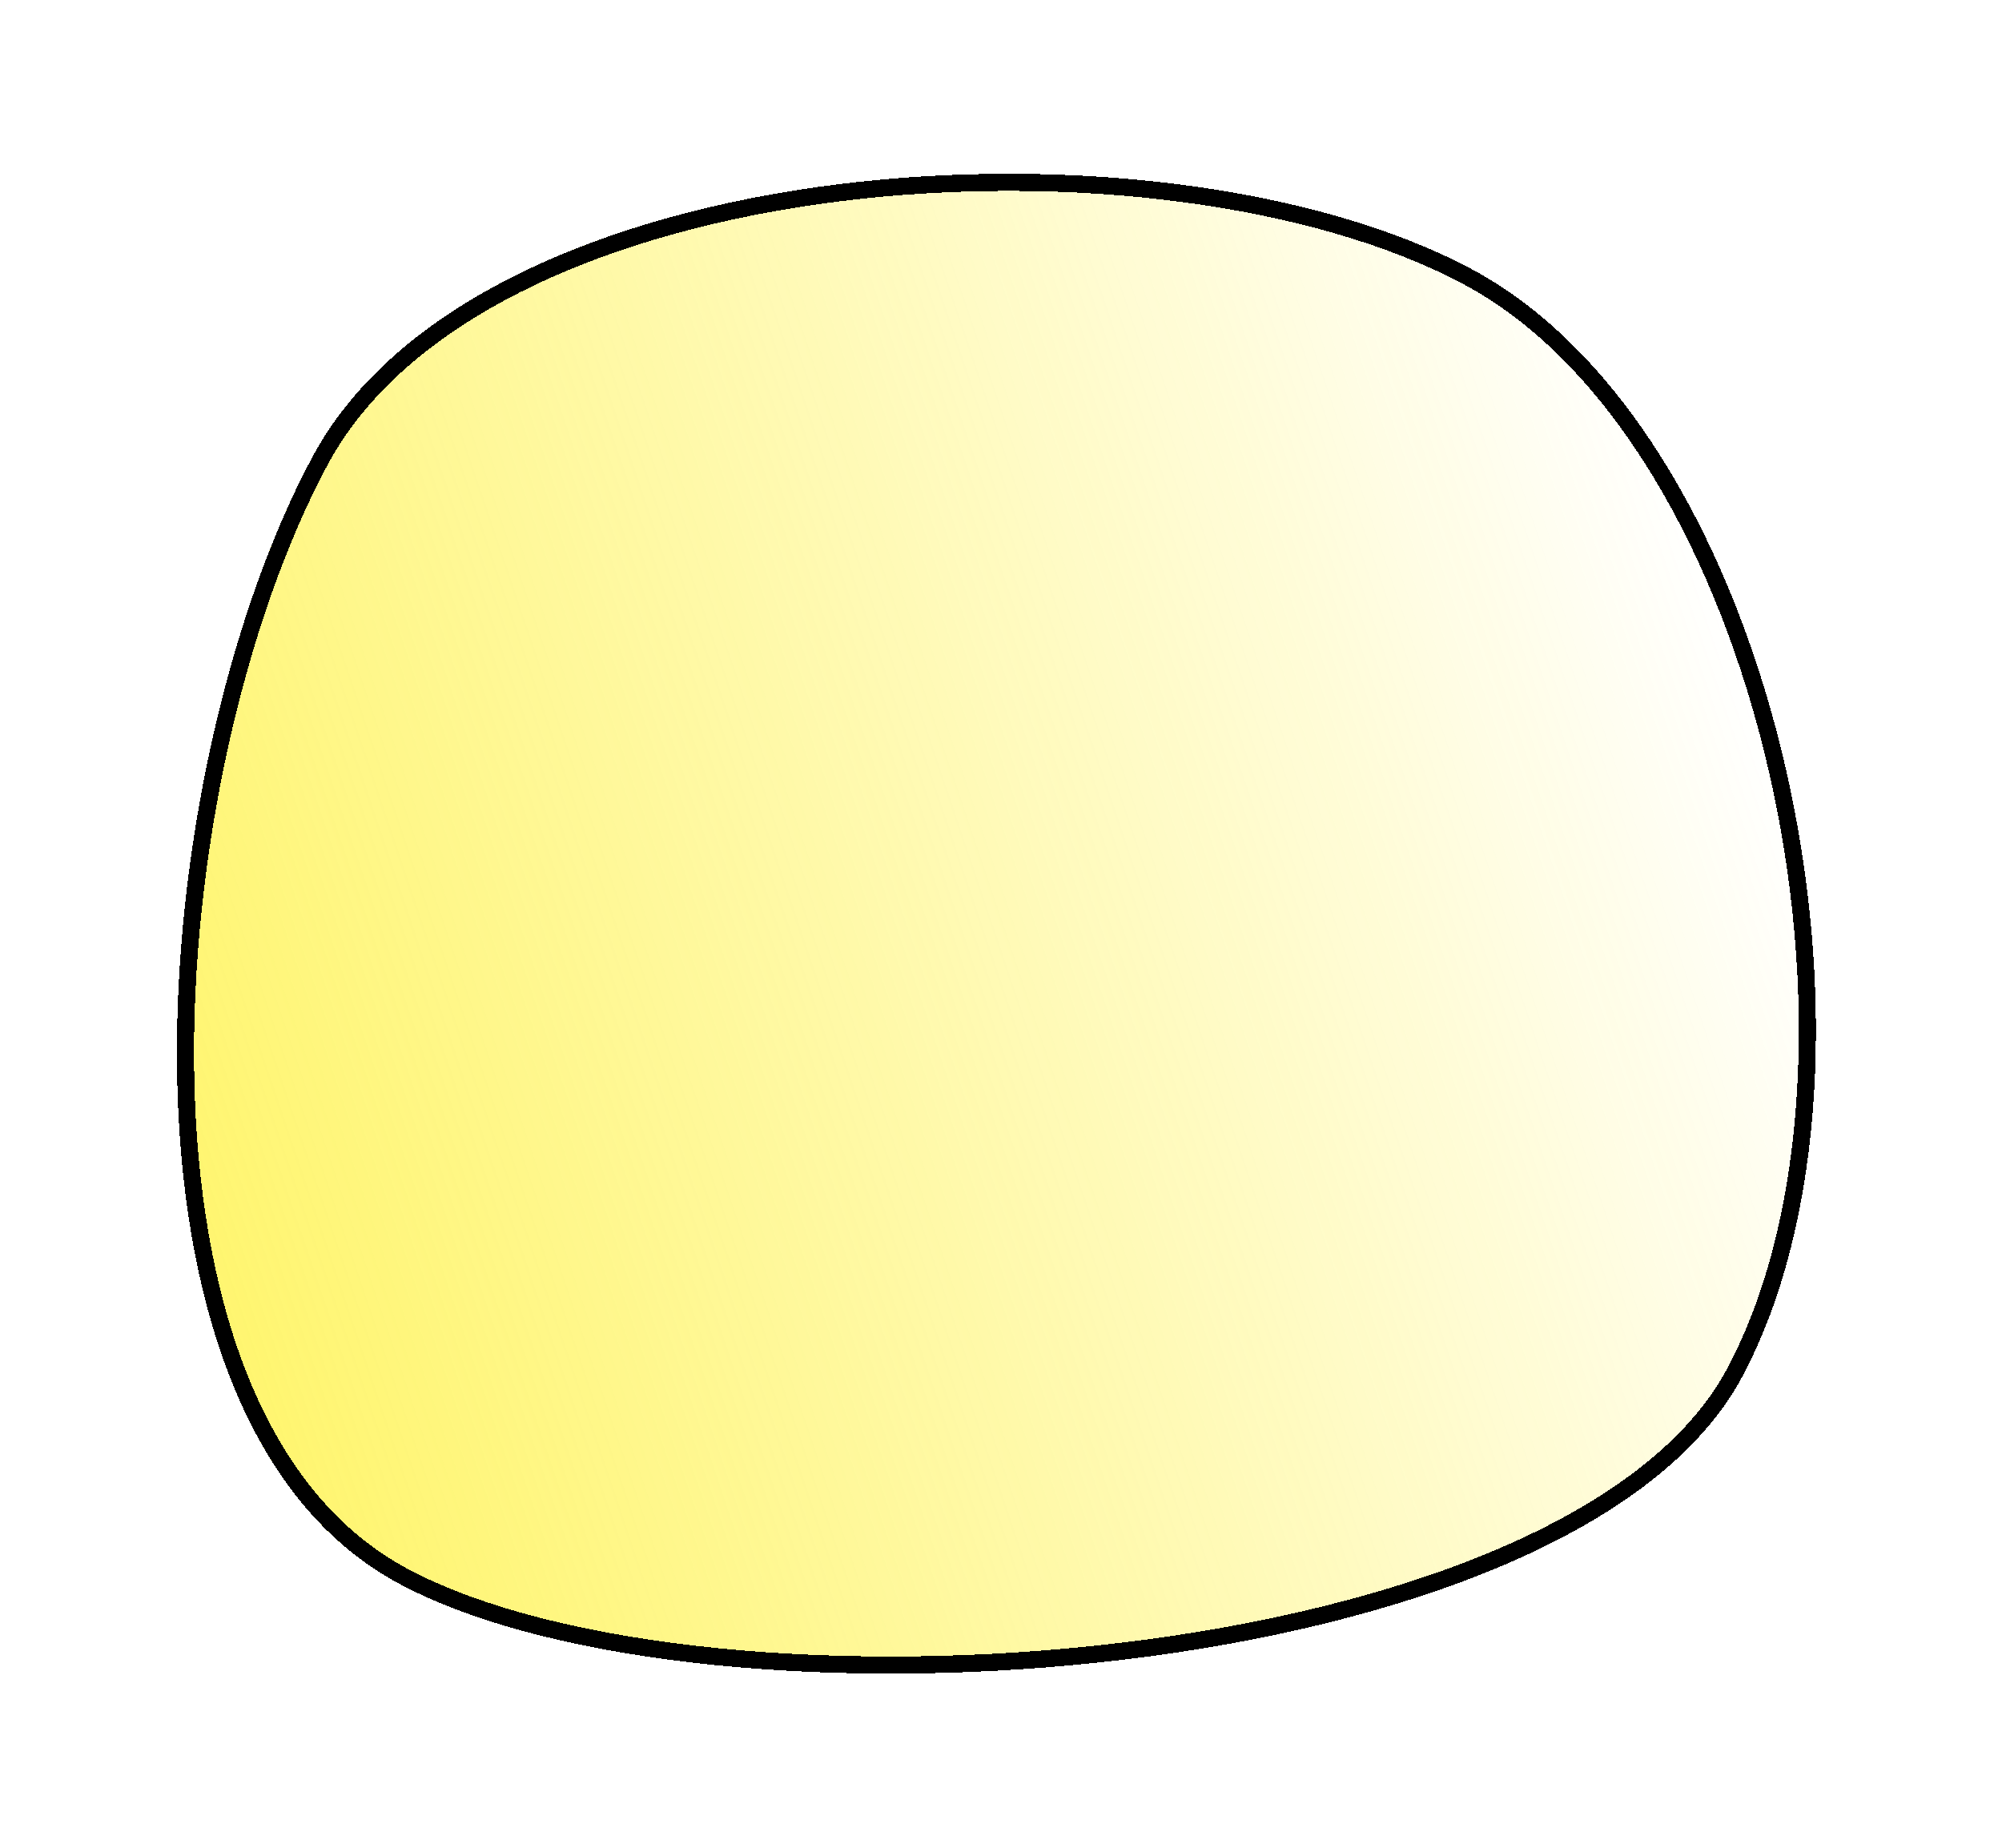
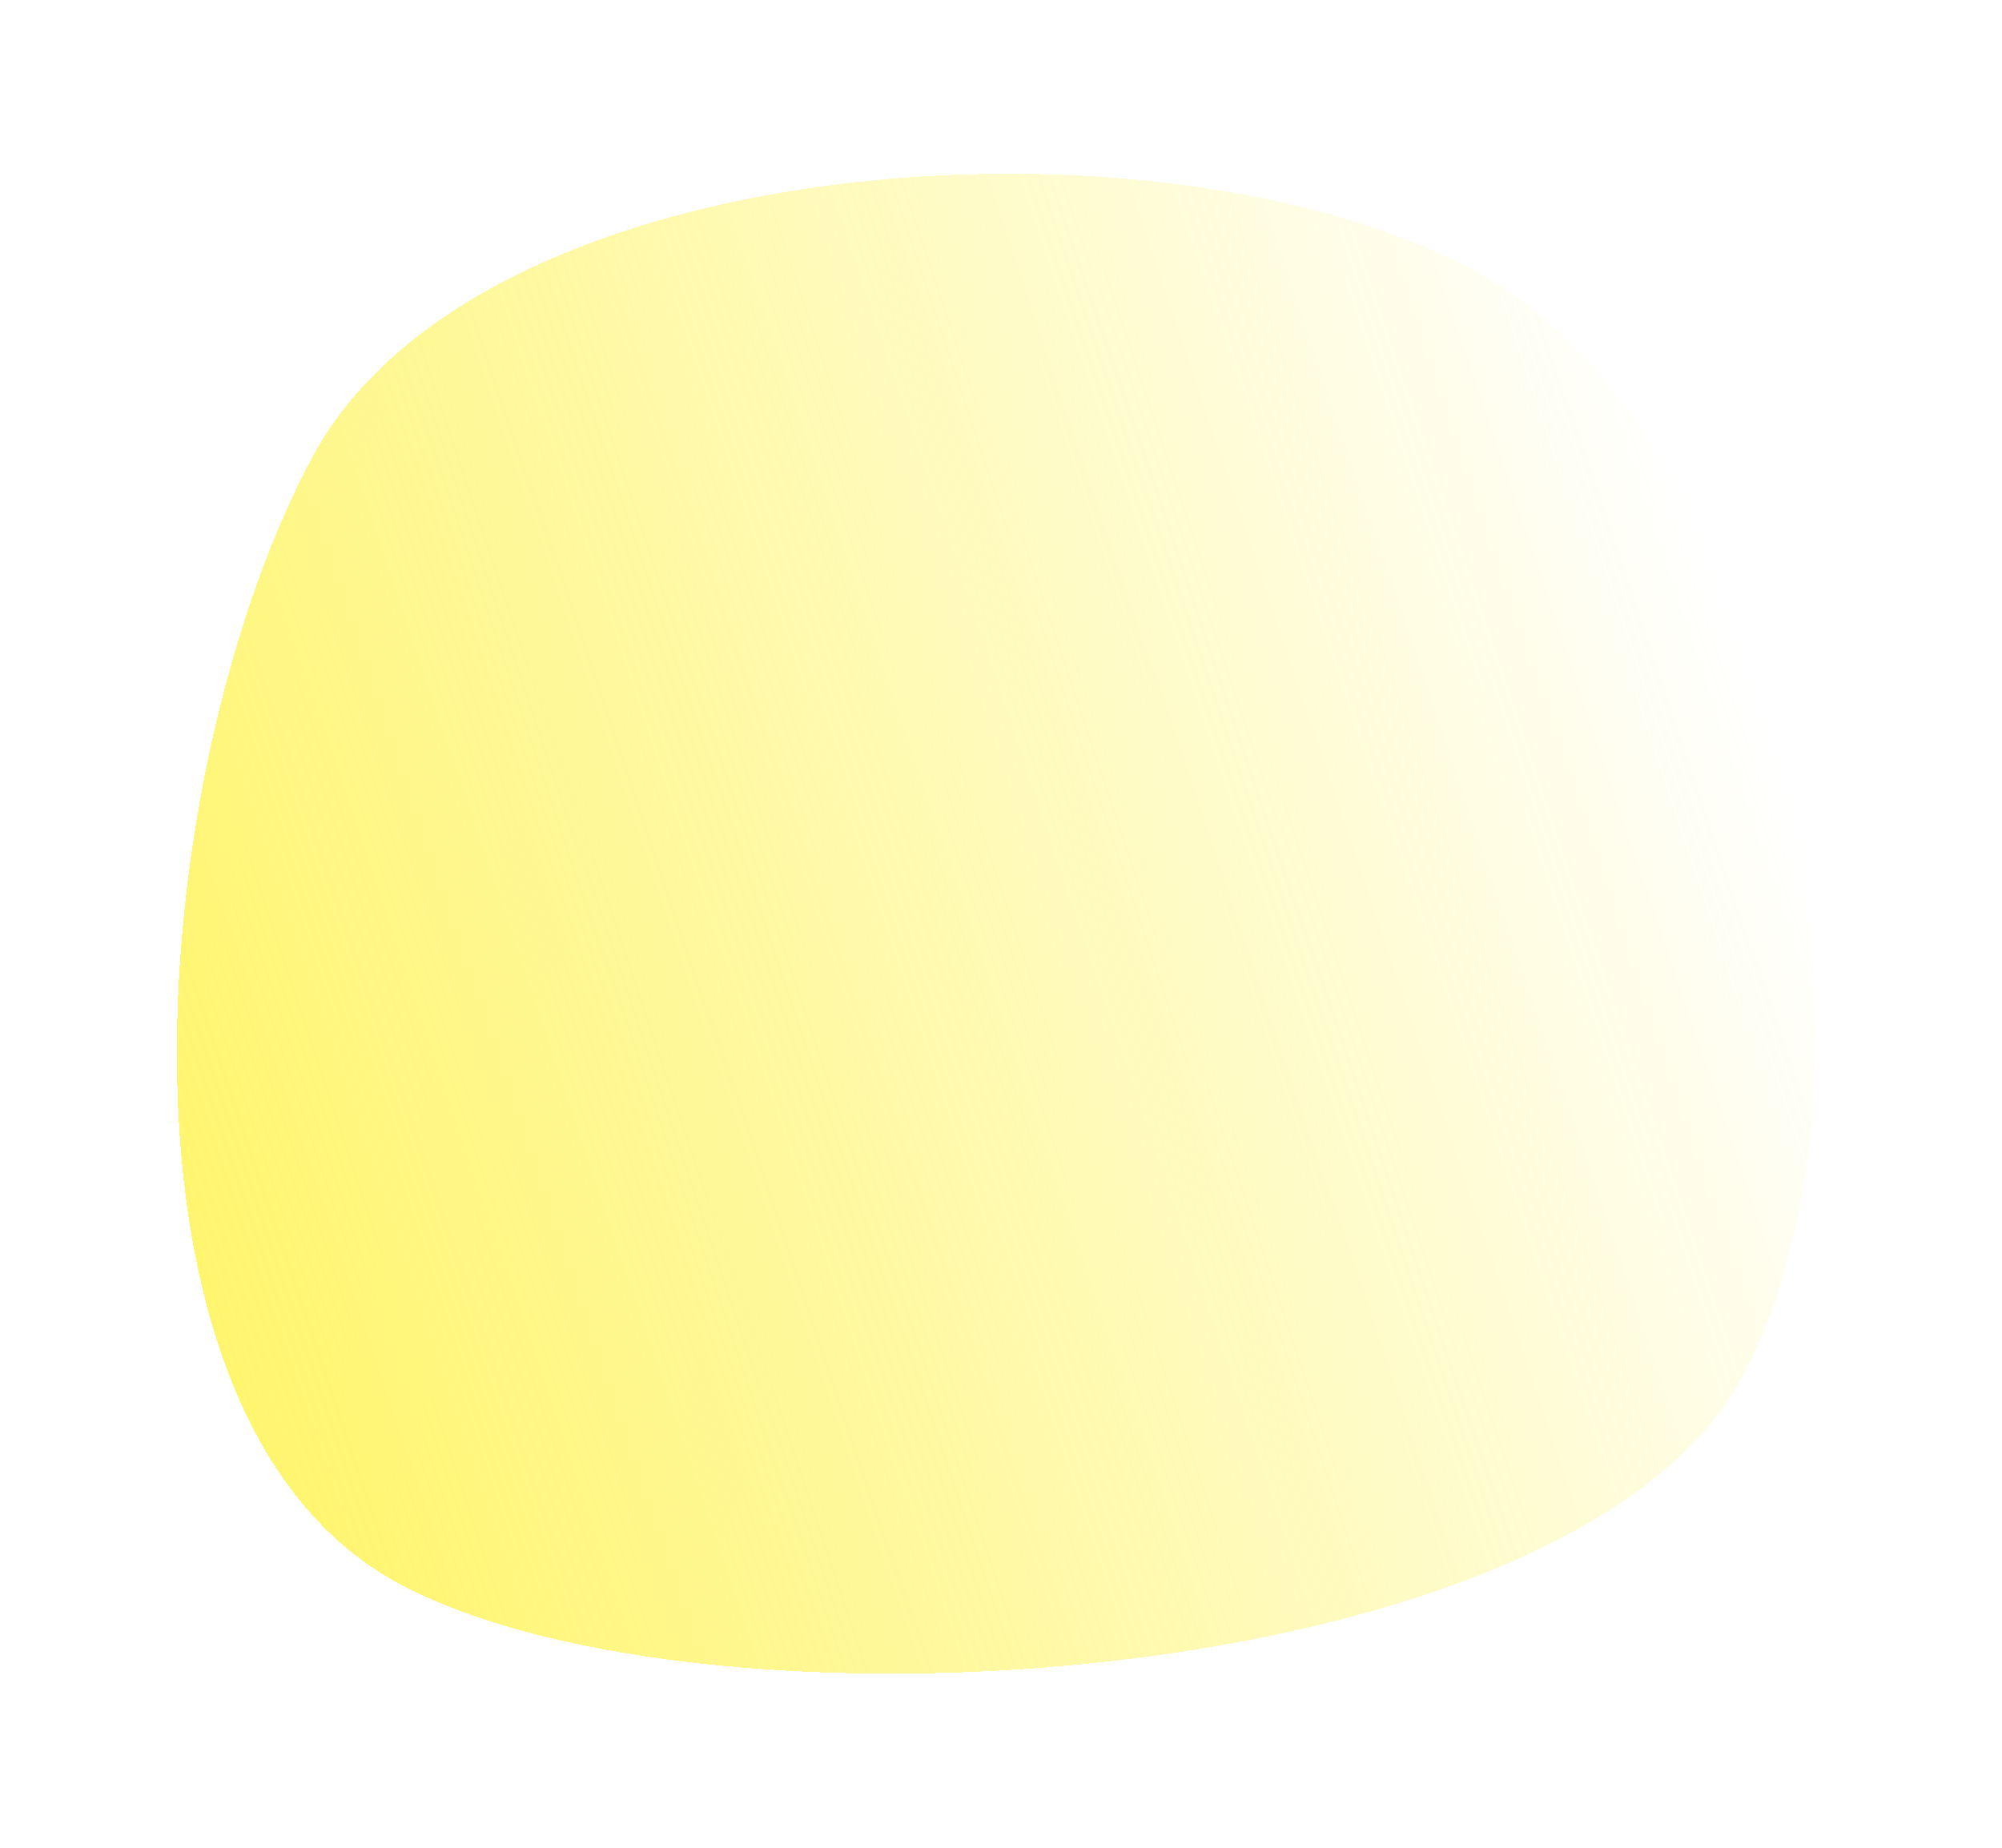
<svg xmlns="http://www.w3.org/2000/svg" width="117" height="108" viewBox="0 0 117 108" fill="none">
  <g filter="url(#filter0_d_134_153)">
    <path d="M18.233 16.753C8.45 35.049 5.297 72.926 23.343 82.575C41.389 92.224 92.03 88.773 101.812 70.478C111.594 52.183 104.063 15.385 86.017 5.736C67.971 -3.913 28.015 -1.542 18.233 16.753Z" fill="url(#paint0_linear_134_153)" shape-rendering="crispEdges" />
-     <path d="M18.674 16.989C13.829 26.051 10.609 40.007 10.852 52.897C11.096 65.825 14.813 77.447 23.579 82.134C28.008 84.502 34.483 86.086 41.892 86.831C49.291 87.574 57.582 87.477 65.617 86.509C73.654 85.541 81.416 83.705 87.765 80.984C94.126 78.257 99.003 74.671 101.371 70.242C106.184 61.241 106.764 47.604 103.863 34.977C100.96 22.34 94.616 10.901 85.781 6.177C76.879 1.417 62.492 -0.404 49.088 1.262C42.394 2.094 35.975 3.792 30.633 6.406C25.289 9.021 21.054 12.537 18.674 16.989Z" stroke="black" shape-rendering="crispEdges" />
  </g>
  <defs>
    <filter id="filter0_d_134_153" x="0.34" y="0.157" width="115.785" height="107.664" filterUnits="userSpaceOnUse" color-interpolation-filters="sRGB">
      <feFlood flood-opacity="0" result="BackgroundImageFix" />
      <feColorMatrix in="SourceAlpha" type="matrix" values="0 0 0 0 0 0 0 0 0 0 0 0 0 0 0 0 0 0 127 0" result="hardAlpha" />
      <feOffset dy="10" />
      <feGaussianBlur stdDeviation="5" />
      <feComposite in2="hardAlpha" operator="out" />
      <feColorMatrix type="matrix" values="0 0 0 0 0.996 0 0 0 0 0.929 0 0 0 0 0.004 0 0 0 0.2 0" />
      <feBlend mode="normal" in2="BackgroundImageFix" result="effect1_dropShadow_134_153" />
      <feBlend mode="normal" in="SourceGraphic" in2="effect1_dropShadow_134_153" result="shape" />
    </filter>
    <linearGradient id="paint0_linear_134_153" x1="-43.36" y1="72.087" x2="144.811" y2="8.616" gradientUnits="userSpaceOnUse">
      <stop stop-color="#FFF12E" />
      <stop offset="0.764" stop-color="#FEED01" stop-opacity="0" />
    </linearGradient>
  </defs>
</svg>